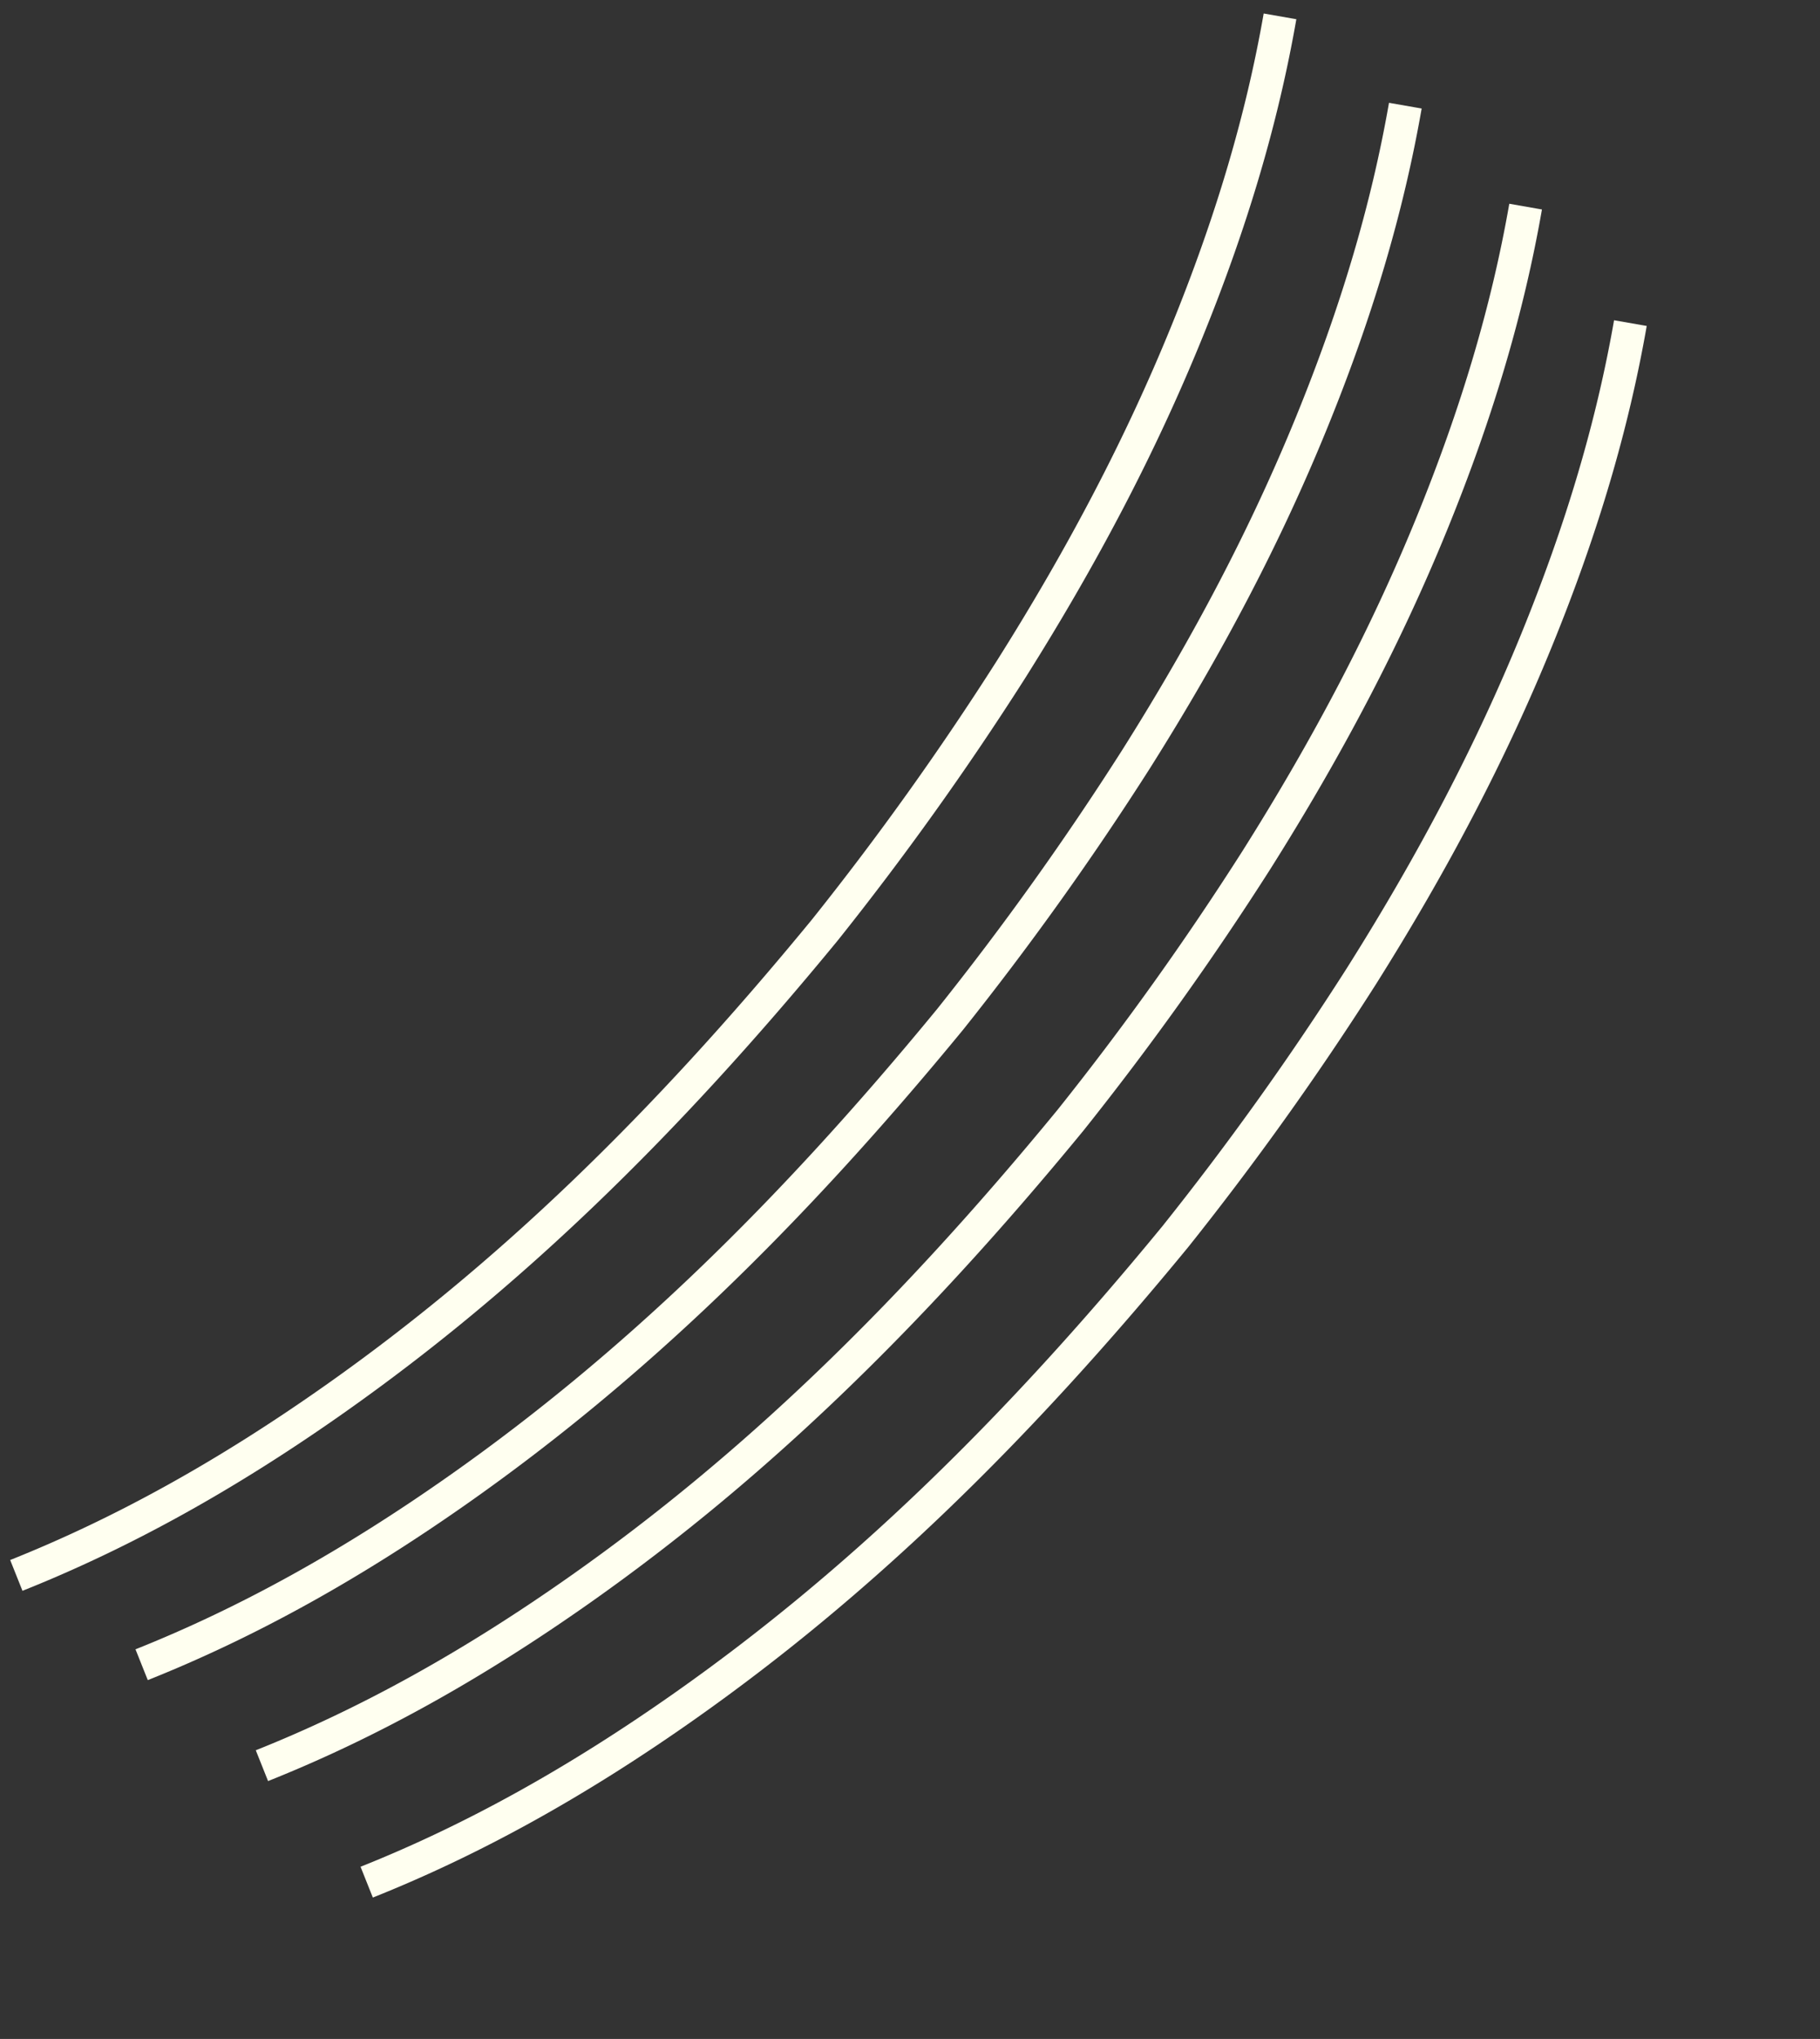
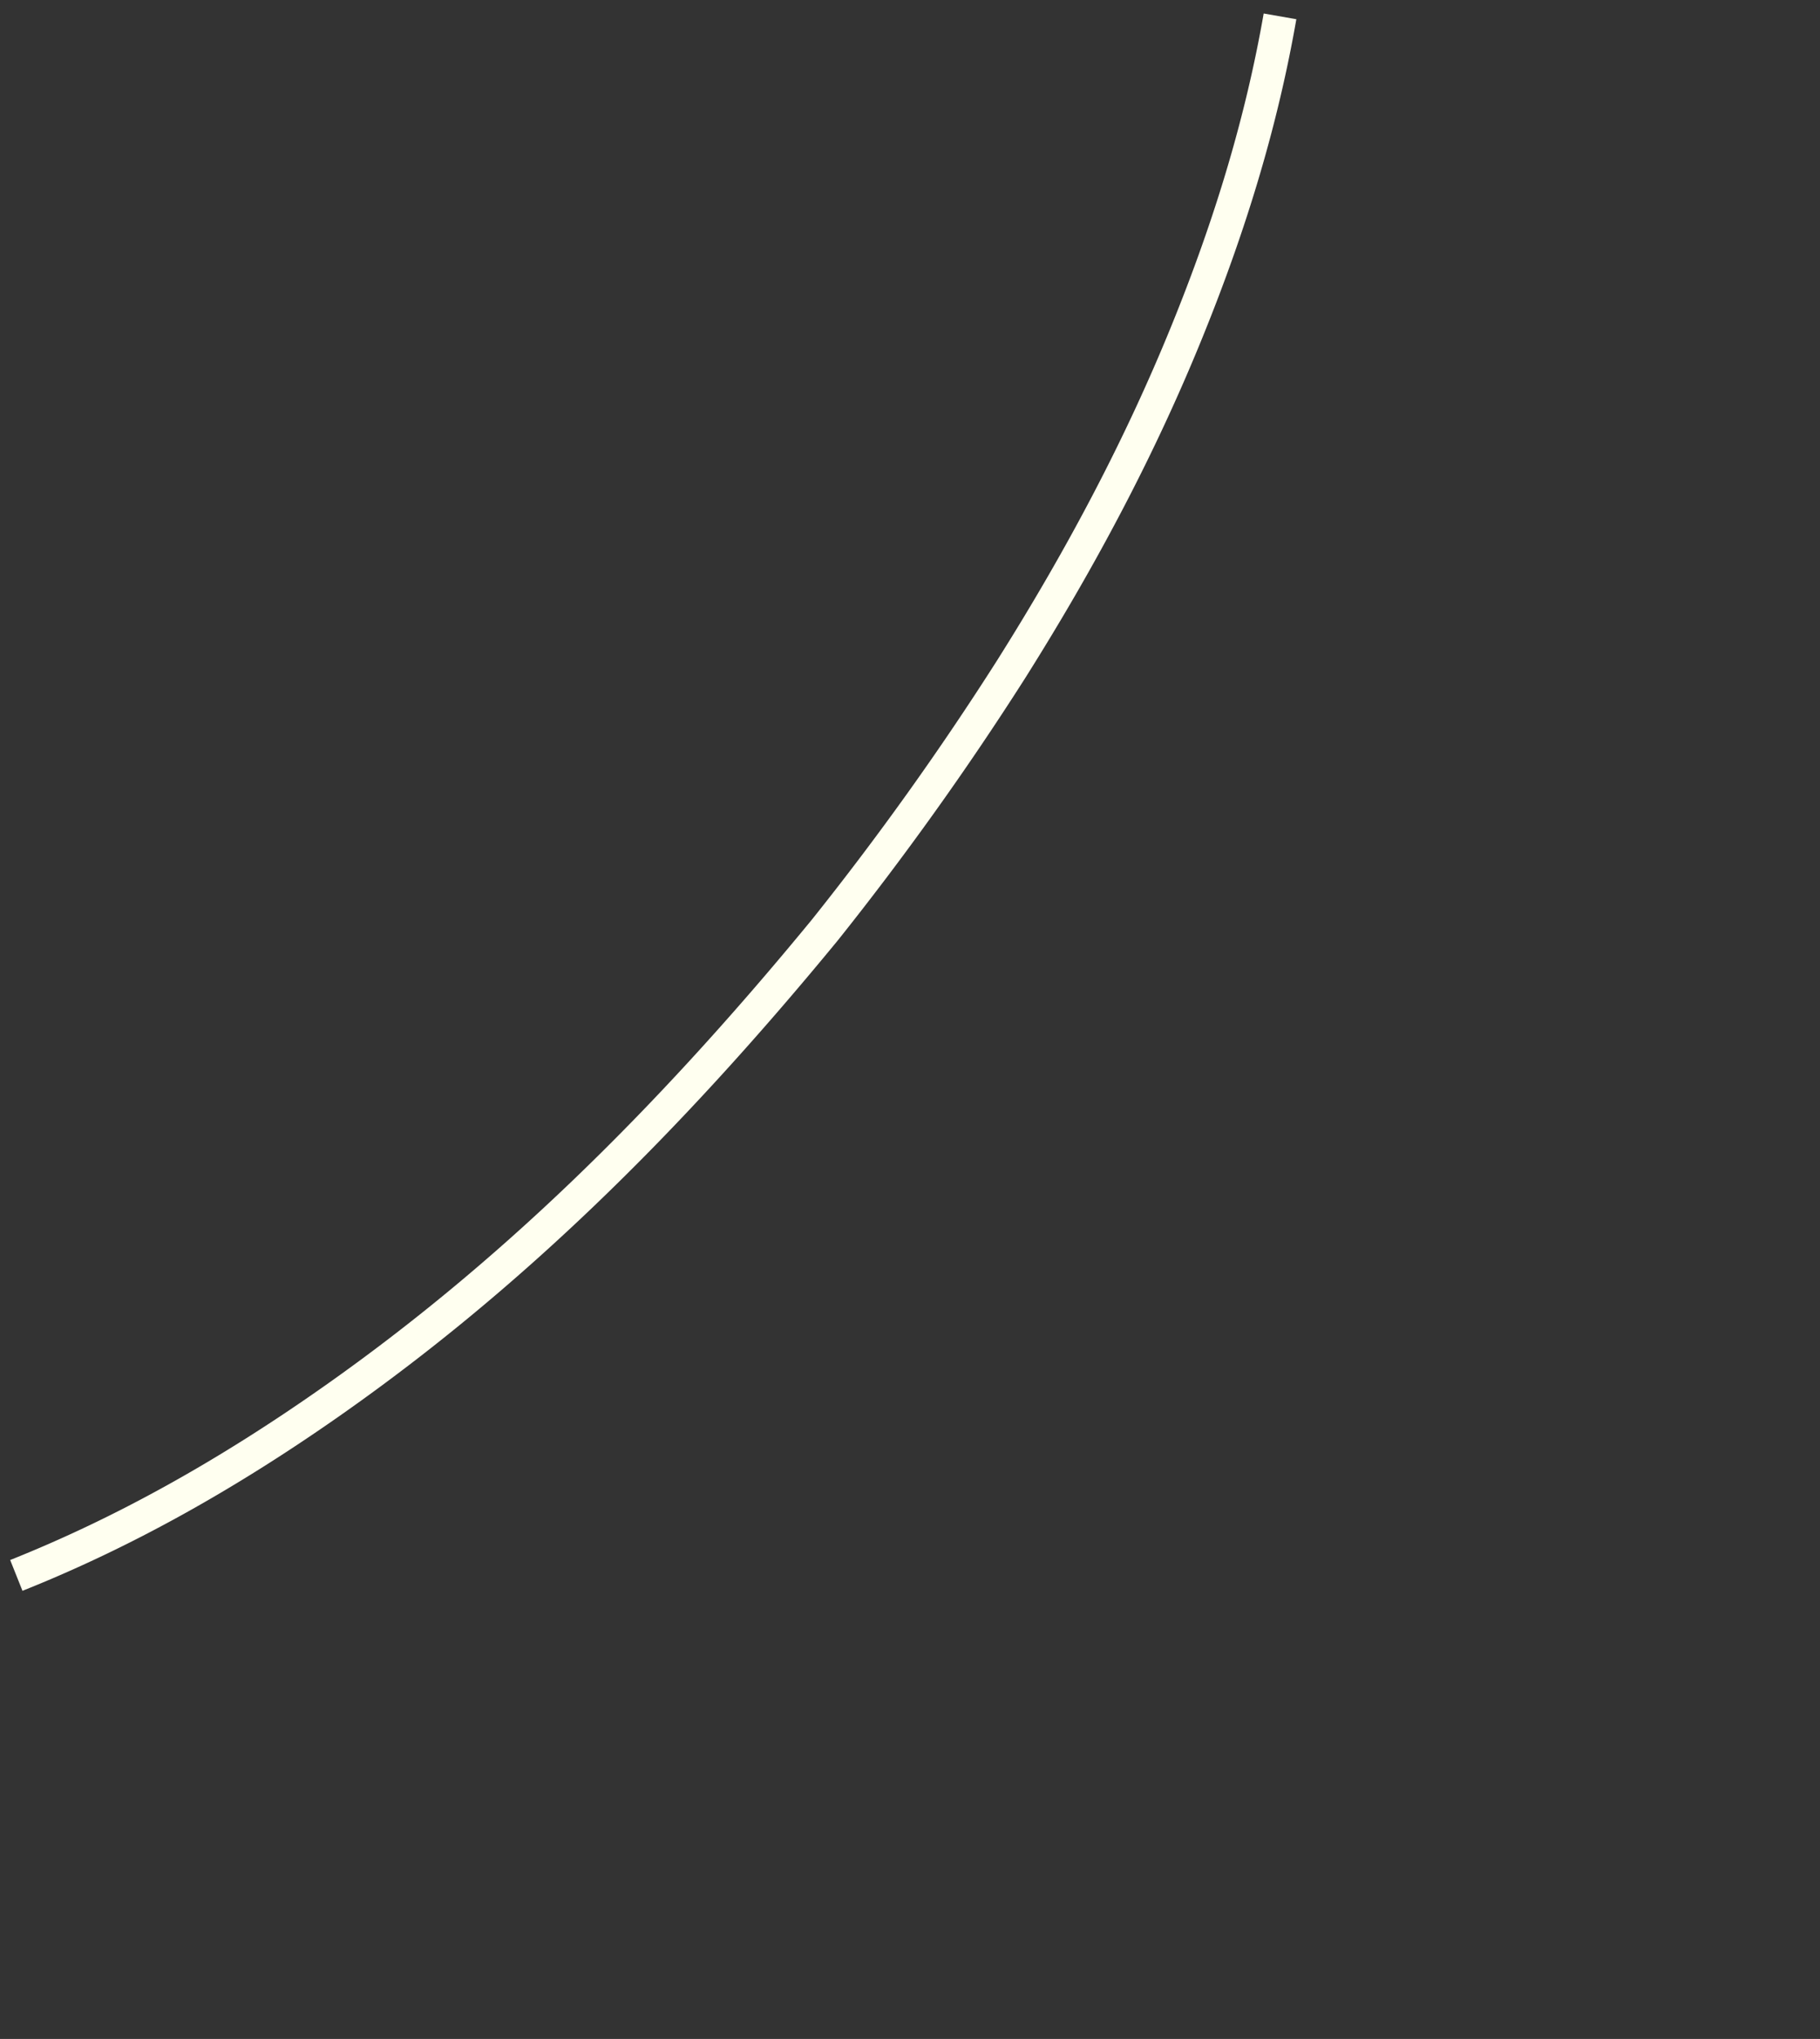
<svg xmlns="http://www.w3.org/2000/svg" width="469.032" height="525.121" viewBox="0 0 469.032 525.121">
  <rect x="0" y="0" width="469.032" height="525.121" fill="#333333" stroke="none" />
  <g id="Groupe_90" data-name="Groupe 90" transform="translate(105.032 -1099.635)">
    <path id="Tracé_137" data-name="Tracé 137" d="M576.91,745.881l-7.45-4.17c14.232-25.4,25.632-53.631,34.878-86.3,14.469-51.094,21.422-105.737,21.895-171.968a767.817,767.817,0,0,0-4.9-81.679c-4.1-34.666-10.388-65.725-19.21-94.981-8.838-29.28-19.39-54.757-32.267-77.9l7.467-4.154c13.179,23.682,23.968,49.714,32.977,79.582,8.977,29.737,15.358,61.286,19.528,96.458a782.354,782.354,0,0,1,4.962,82.65c-.481,67.1-7.54,122.466-22.221,174.318-9.434,33.32-21.087,62.151-35.654,88.143Z" transform="translate(-78.188 566.614) rotate(39)" fill="ivory" />
-     <path id="Tracé_138" data-name="Tracé 138" d="M576.91,745.881l-7.45-4.17c14.232-25.4,25.632-53.631,34.878-86.3,14.469-51.094,21.422-105.737,21.895-171.968a767.817,767.817,0,0,0-4.9-81.679c-4.1-34.666-10.388-65.725-19.21-94.981-8.838-29.28-19.39-54.757-32.267-77.9l7.467-4.154c13.179,23.682,23.968,49.714,32.977,79.582,8.977,29.737,15.358,61.286,19.528,96.458a782.354,782.354,0,0,1,4.962,82.65c-.481,67.1-7.54,122.466-22.221,174.318-9.434,33.32-21.087,62.151-35.654,88.143Z" transform="translate(-45.894 589.614) rotate(39)" fill="ivory" />
-     <path id="Tracé_139" data-name="Tracé 139" d="M576.91,745.881l-7.45-4.17c14.232-25.4,25.632-53.631,34.878-86.3,14.469-51.094,21.422-105.737,21.895-171.968a767.817,767.817,0,0,0-4.9-81.679c-4.1-34.666-10.388-65.725-19.21-94.981-8.838-29.28-19.39-54.757-32.267-77.9l7.467-4.154c13.179,23.682,23.968,49.714,32.977,79.582,8.977,29.737,15.358,61.286,19.528,96.458a782.354,782.354,0,0,1,4.962,82.65c-.481,67.1-7.54,122.466-22.221,174.318-9.434,33.32-21.087,62.151-35.654,88.143Z" transform="translate(-14.894 615.614) rotate(39)" fill="ivory" />
-     <path id="Tracé_140" data-name="Tracé 140" d="M576.91,745.881l-7.45-4.17c14.232-25.4,25.632-53.631,34.878-86.3,14.469-51.094,21.422-105.737,21.895-171.968a767.817,767.817,0,0,0-4.9-81.679c-4.1-34.666-10.388-65.725-19.21-94.981-8.838-29.28-19.39-54.757-32.267-77.9l7.467-4.154c13.179,23.682,23.968,49.714,32.977,79.582,8.977,29.737,15.358,61.286,19.528,96.458a782.354,782.354,0,0,1,4.962,82.65c-.481,67.1-7.54,122.466-22.221,174.318-9.434,33.32-21.087,62.151-35.654,88.143Z" transform="translate(12.106 645.614) rotate(39)" fill="ivory" />
  </g>
</svg>